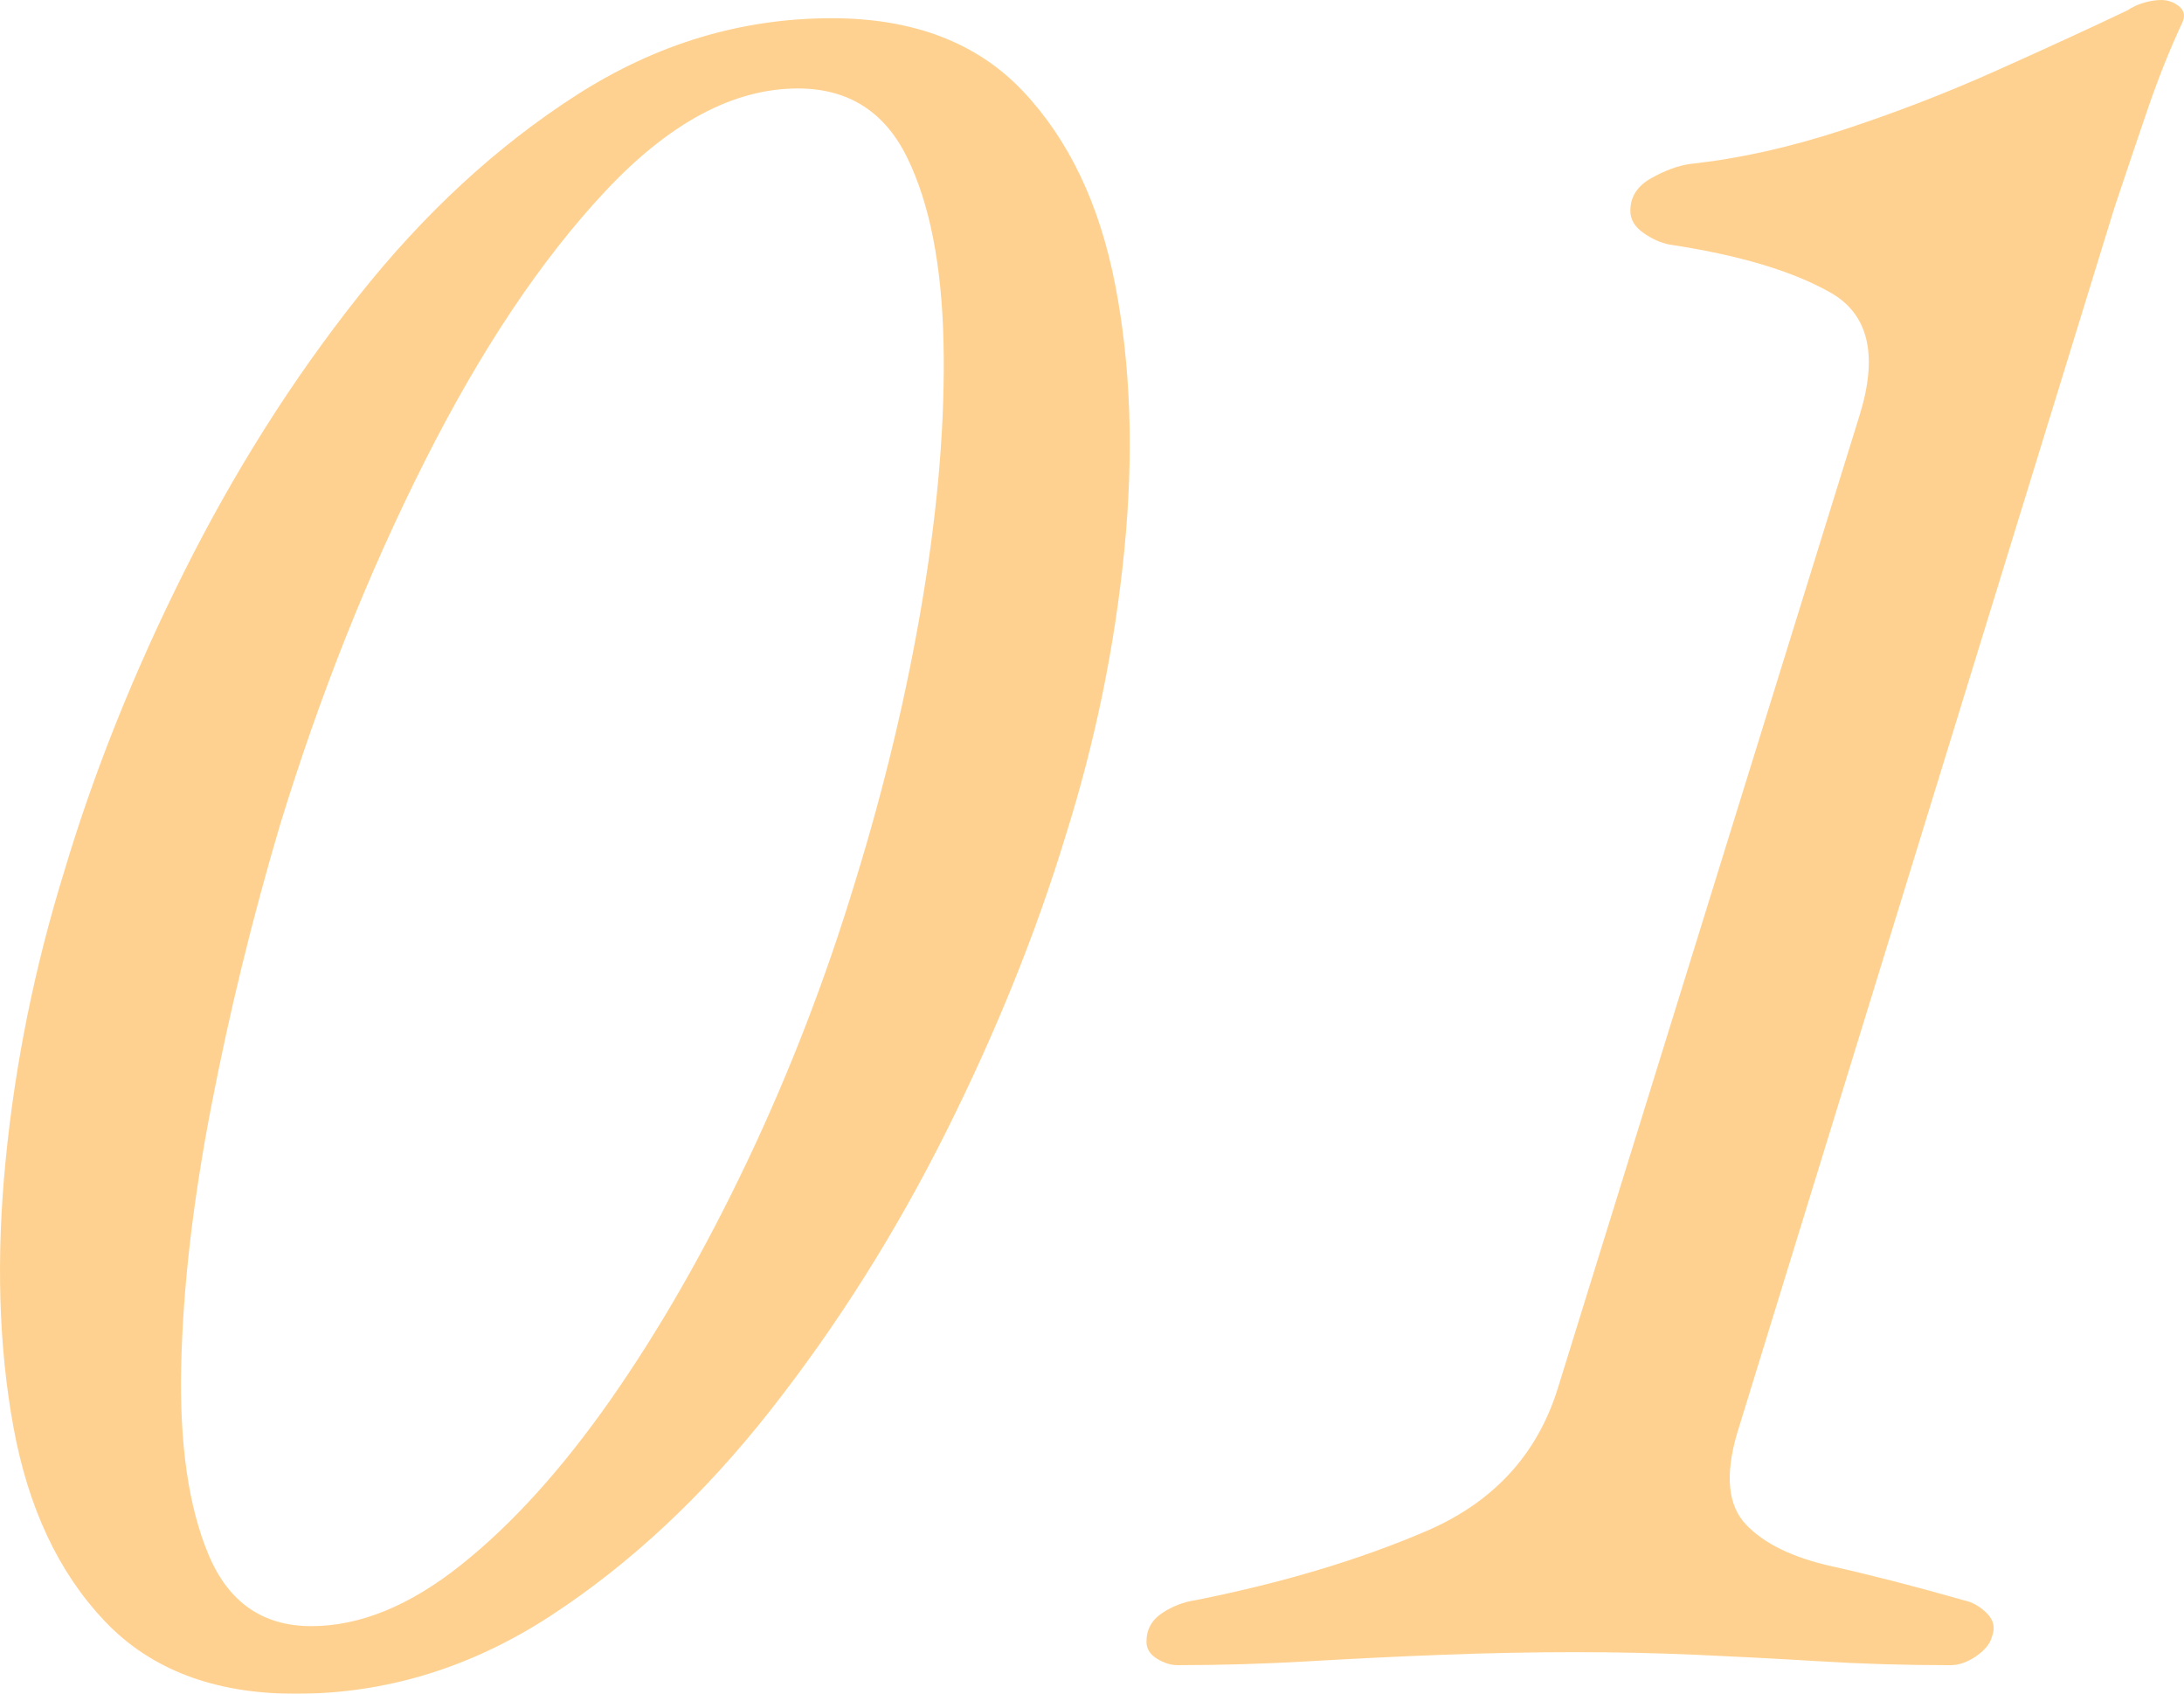
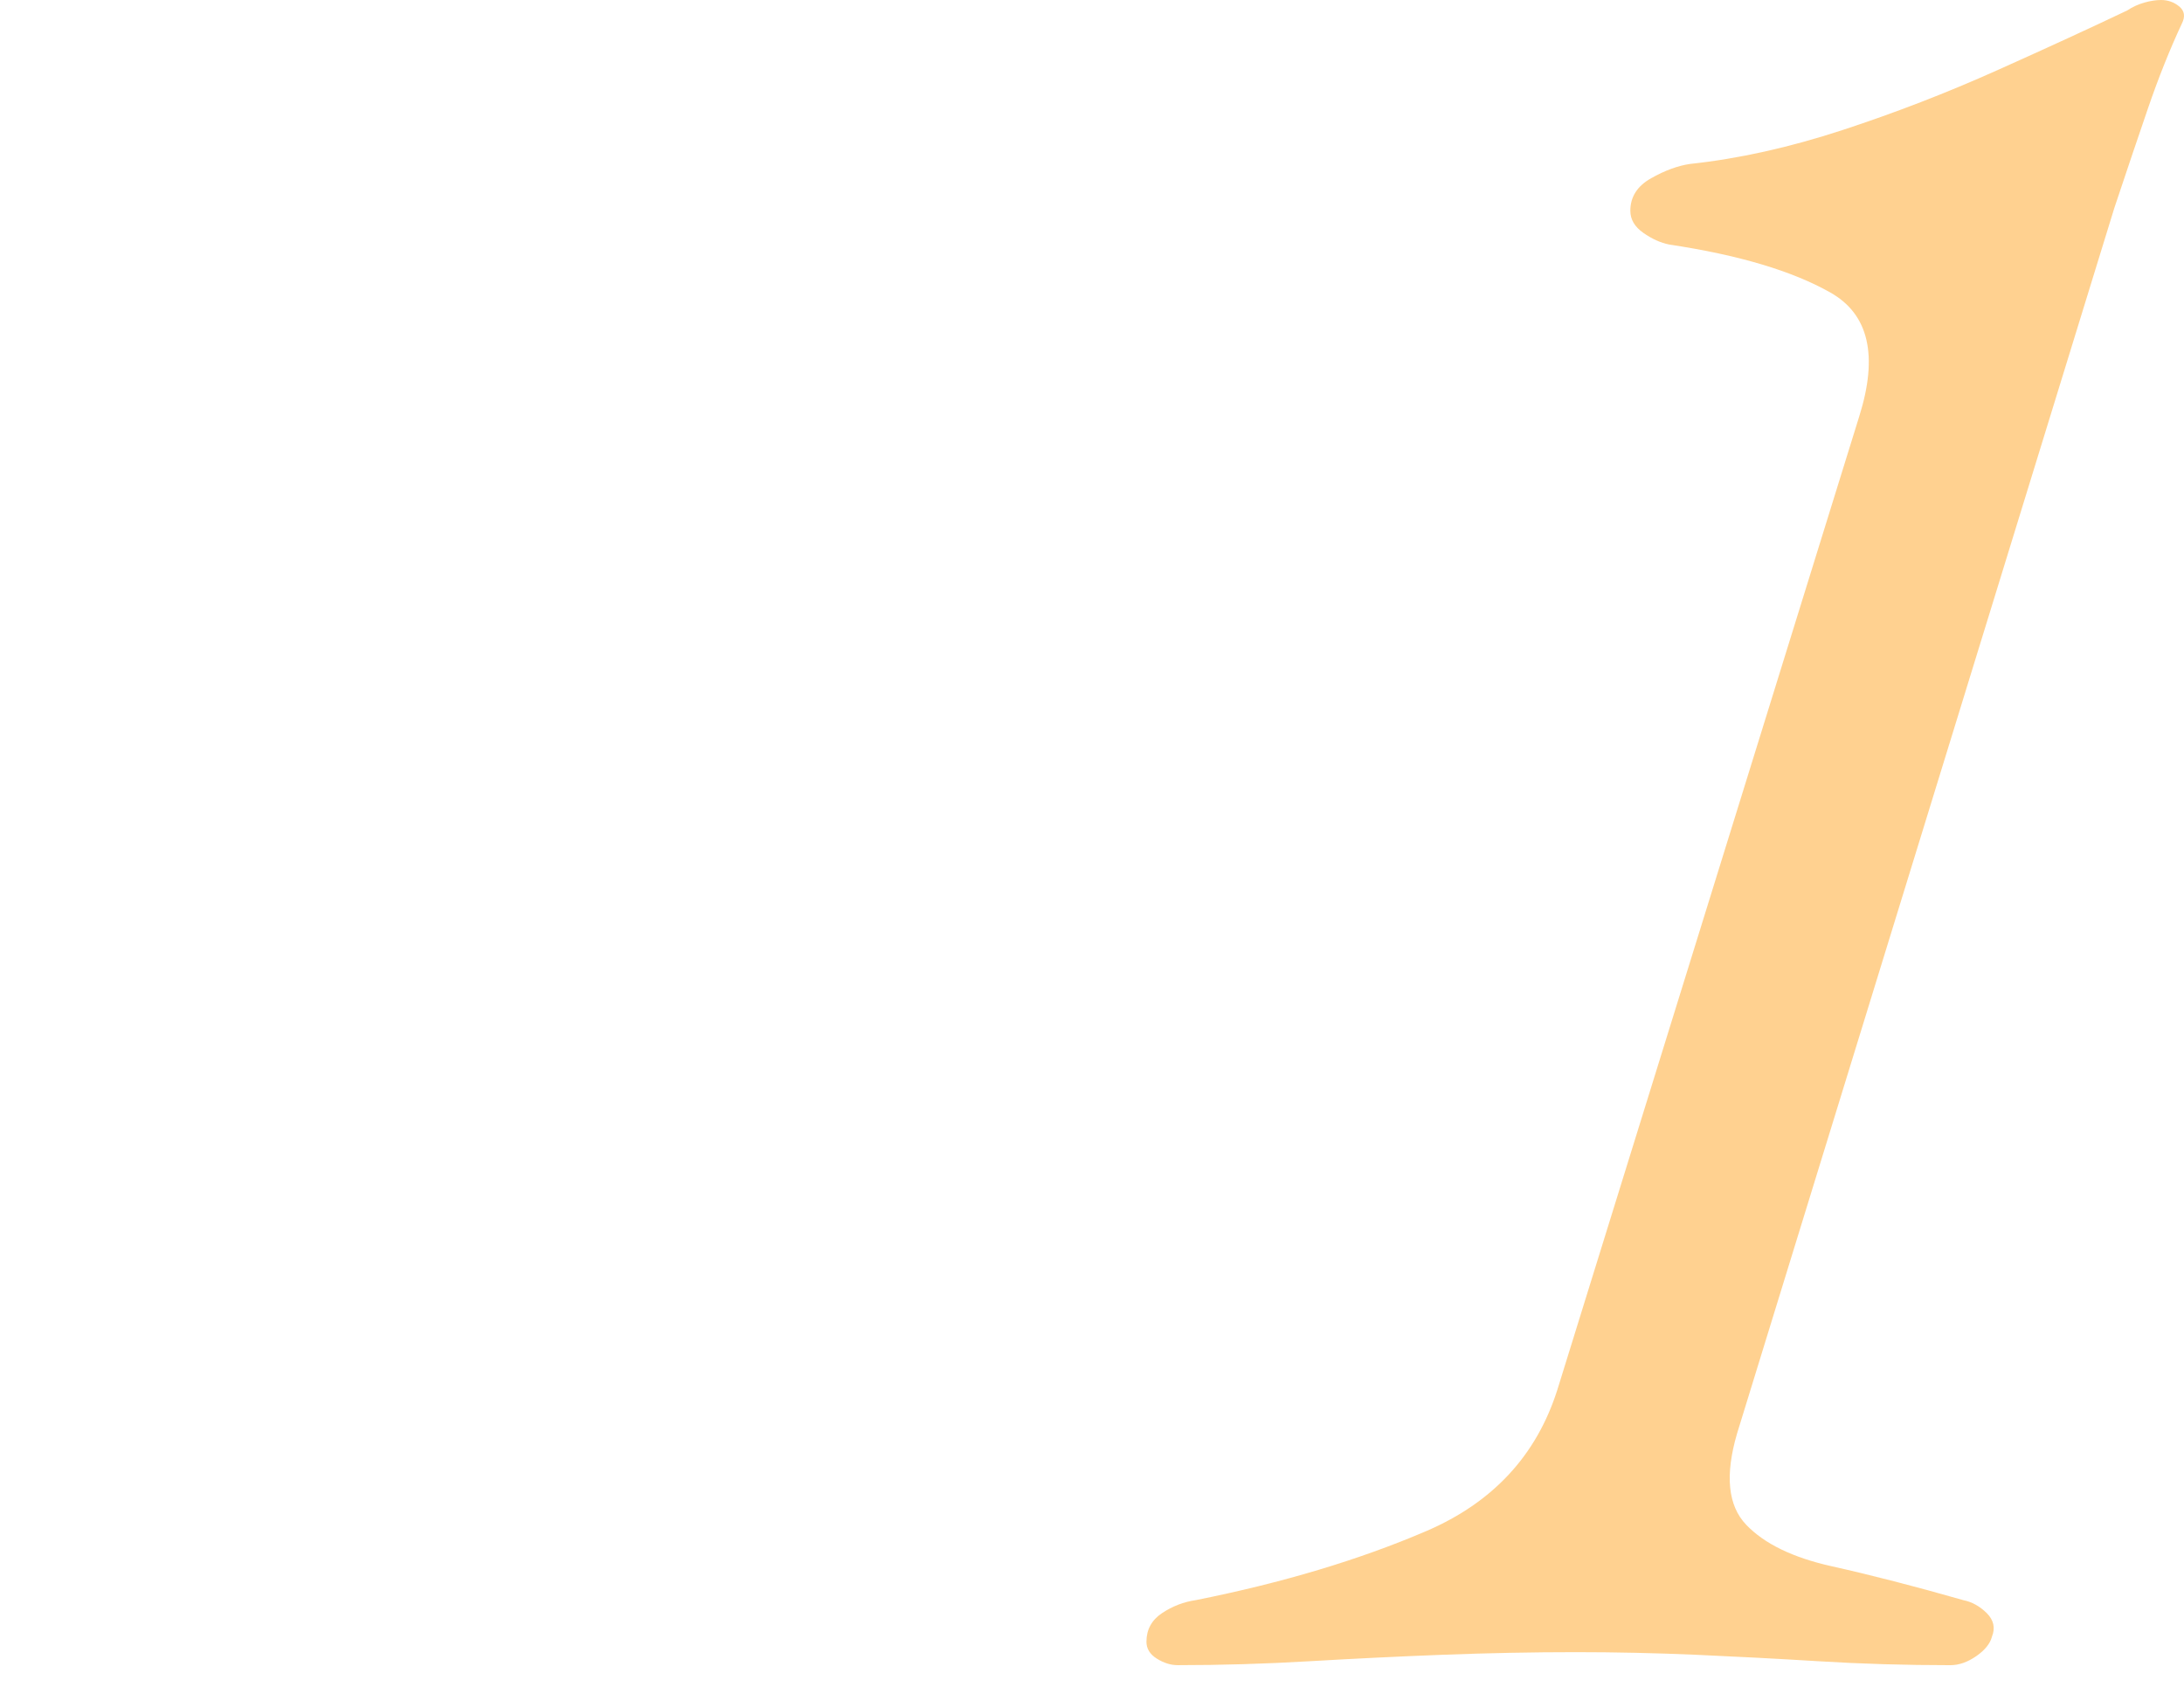
<svg xmlns="http://www.w3.org/2000/svg" version="1.1" id="レイヤー_1" x="0px" y="0px" viewBox="0 0 99.291 77" enable-background="new 0 0 99.291 77" xml:space="preserve">
  <g opacity="0.8">
    <g>
-       <path fill="#FFC674" d="M13.444,77c-3.707,0-6.605-1.105-8.693-3.312c-2.09-2.207-3.471-5.145-4.14-8.812    C-0.06,61.21-0.178,57.17,0.256,52.753c0.433-4.415,1.319-8.791,2.661-13.129c1.34-4.495,3.153-9.028,5.44-13.602    c2.286-4.572,4.927-8.753,7.925-12.538c2.995-3.785,6.308-6.84,9.935-9.167c3.626-2.325,7.491-3.489,11.592-3.489    c3.706,0,6.603,1.105,8.693,3.312c2.088,2.208,3.489,5.145,4.199,8.812c0.71,3.667,0.847,7.688,0.414,12.065    c-0.435,4.376-1.321,8.693-2.661,12.952c-1.342,4.417-3.155,8.912-5.441,13.484c-2.288,4.574-4.949,8.793-7.984,12.656    c-3.037,3.864-6.368,6.979-9.994,9.344C21.408,75.817,17.544,77,13.444,77z M14.154,73.925c2.207,0,4.474-0.926,6.801-2.78    c2.325-1.852,4.592-4.356,6.801-7.511c2.206-3.153,4.276-6.76,6.209-10.822c1.931-4.061,3.567-8.298,4.909-12.715    c1.34-4.336,2.366-8.634,3.075-12.892c0.709-4.258,1.024-8.141,0.946-11.651c-0.079-3.508-0.632-6.308-1.656-8.398    c-1.026-2.088-2.682-3.134-4.968-3.134c-2.918,0-5.836,1.558-8.753,4.672c-2.918,3.116-5.659,7.215-8.22,12.301    c-2.563,5.086-4.752,10.586-6.565,16.5c-1.262,4.258-2.307,8.536-3.135,12.834c-0.828,4.299-1.282,8.22-1.36,11.769    c-0.08,3.549,0.334,6.408,1.242,8.575C10.387,72.842,11.946,73.925,14.154,73.925z" />
      <path fill="#FFC674" d="M53.54,75.699c-0.316,0-0.632-0.1-0.946-0.296c-0.316-0.196-0.473-0.453-0.473-0.769    c0-0.551,0.236-0.985,0.709-1.301c0.473-0.314,0.985-0.512,1.538-0.591c3.942-0.787,7.431-1.833,10.467-3.135    c3.035-1.301,5.027-3.449,5.973-6.446l13.72-44.237c0.867-2.759,0.432-4.631-1.301-5.618c-1.735-0.985-4.18-1.715-7.333-2.188    c-0.396-0.078-0.789-0.255-1.183-0.532c-0.396-0.275-0.591-0.61-0.591-1.005c0-0.63,0.314-1.124,0.946-1.479    c0.63-0.355,1.221-0.571,1.774-0.65c2.207-0.237,4.513-0.749,6.92-1.538c2.404-0.787,4.75-1.695,7.037-2.72    c2.286-1.024,4.258-1.931,5.914-2.72c0.236-0.157,0.491-0.275,0.769-0.355C97.757,0.041,98.013,0,98.25,0    c0.314,0,0.591,0.1,0.828,0.296c0.237,0.198,0.276,0.455,0.119,0.769c-0.553,1.183-1.064,2.465-1.538,3.844    c-0.473,1.38-0.987,2.898-1.538,4.554l-17.151,55.71c-0.553,1.893-0.414,3.273,0.414,4.14c0.828,0.869,2.129,1.499,3.903,1.893    c1.774,0.395,3.765,0.907,5.973,1.538c0.393,0.079,0.748,0.277,1.065,0.591c0.314,0.316,0.393,0.671,0.236,1.064    c-0.08,0.316-0.316,0.612-0.71,0.887c-0.396,0.275-0.789,0.414-1.183,0.414c-2.052,0-4.042-0.059-5.973-0.178    c-1.933-0.118-3.805-0.216-5.618-0.296c-1.815-0.078-3.628-0.118-5.44-0.118c-1.972,0-3.983,0.041-6.033,0.118    c-2.051,0.079-4.08,0.178-6.091,0.296C57.503,75.64,55.511,75.699,53.54,75.699z" />
    </g>
  </g>
</svg>